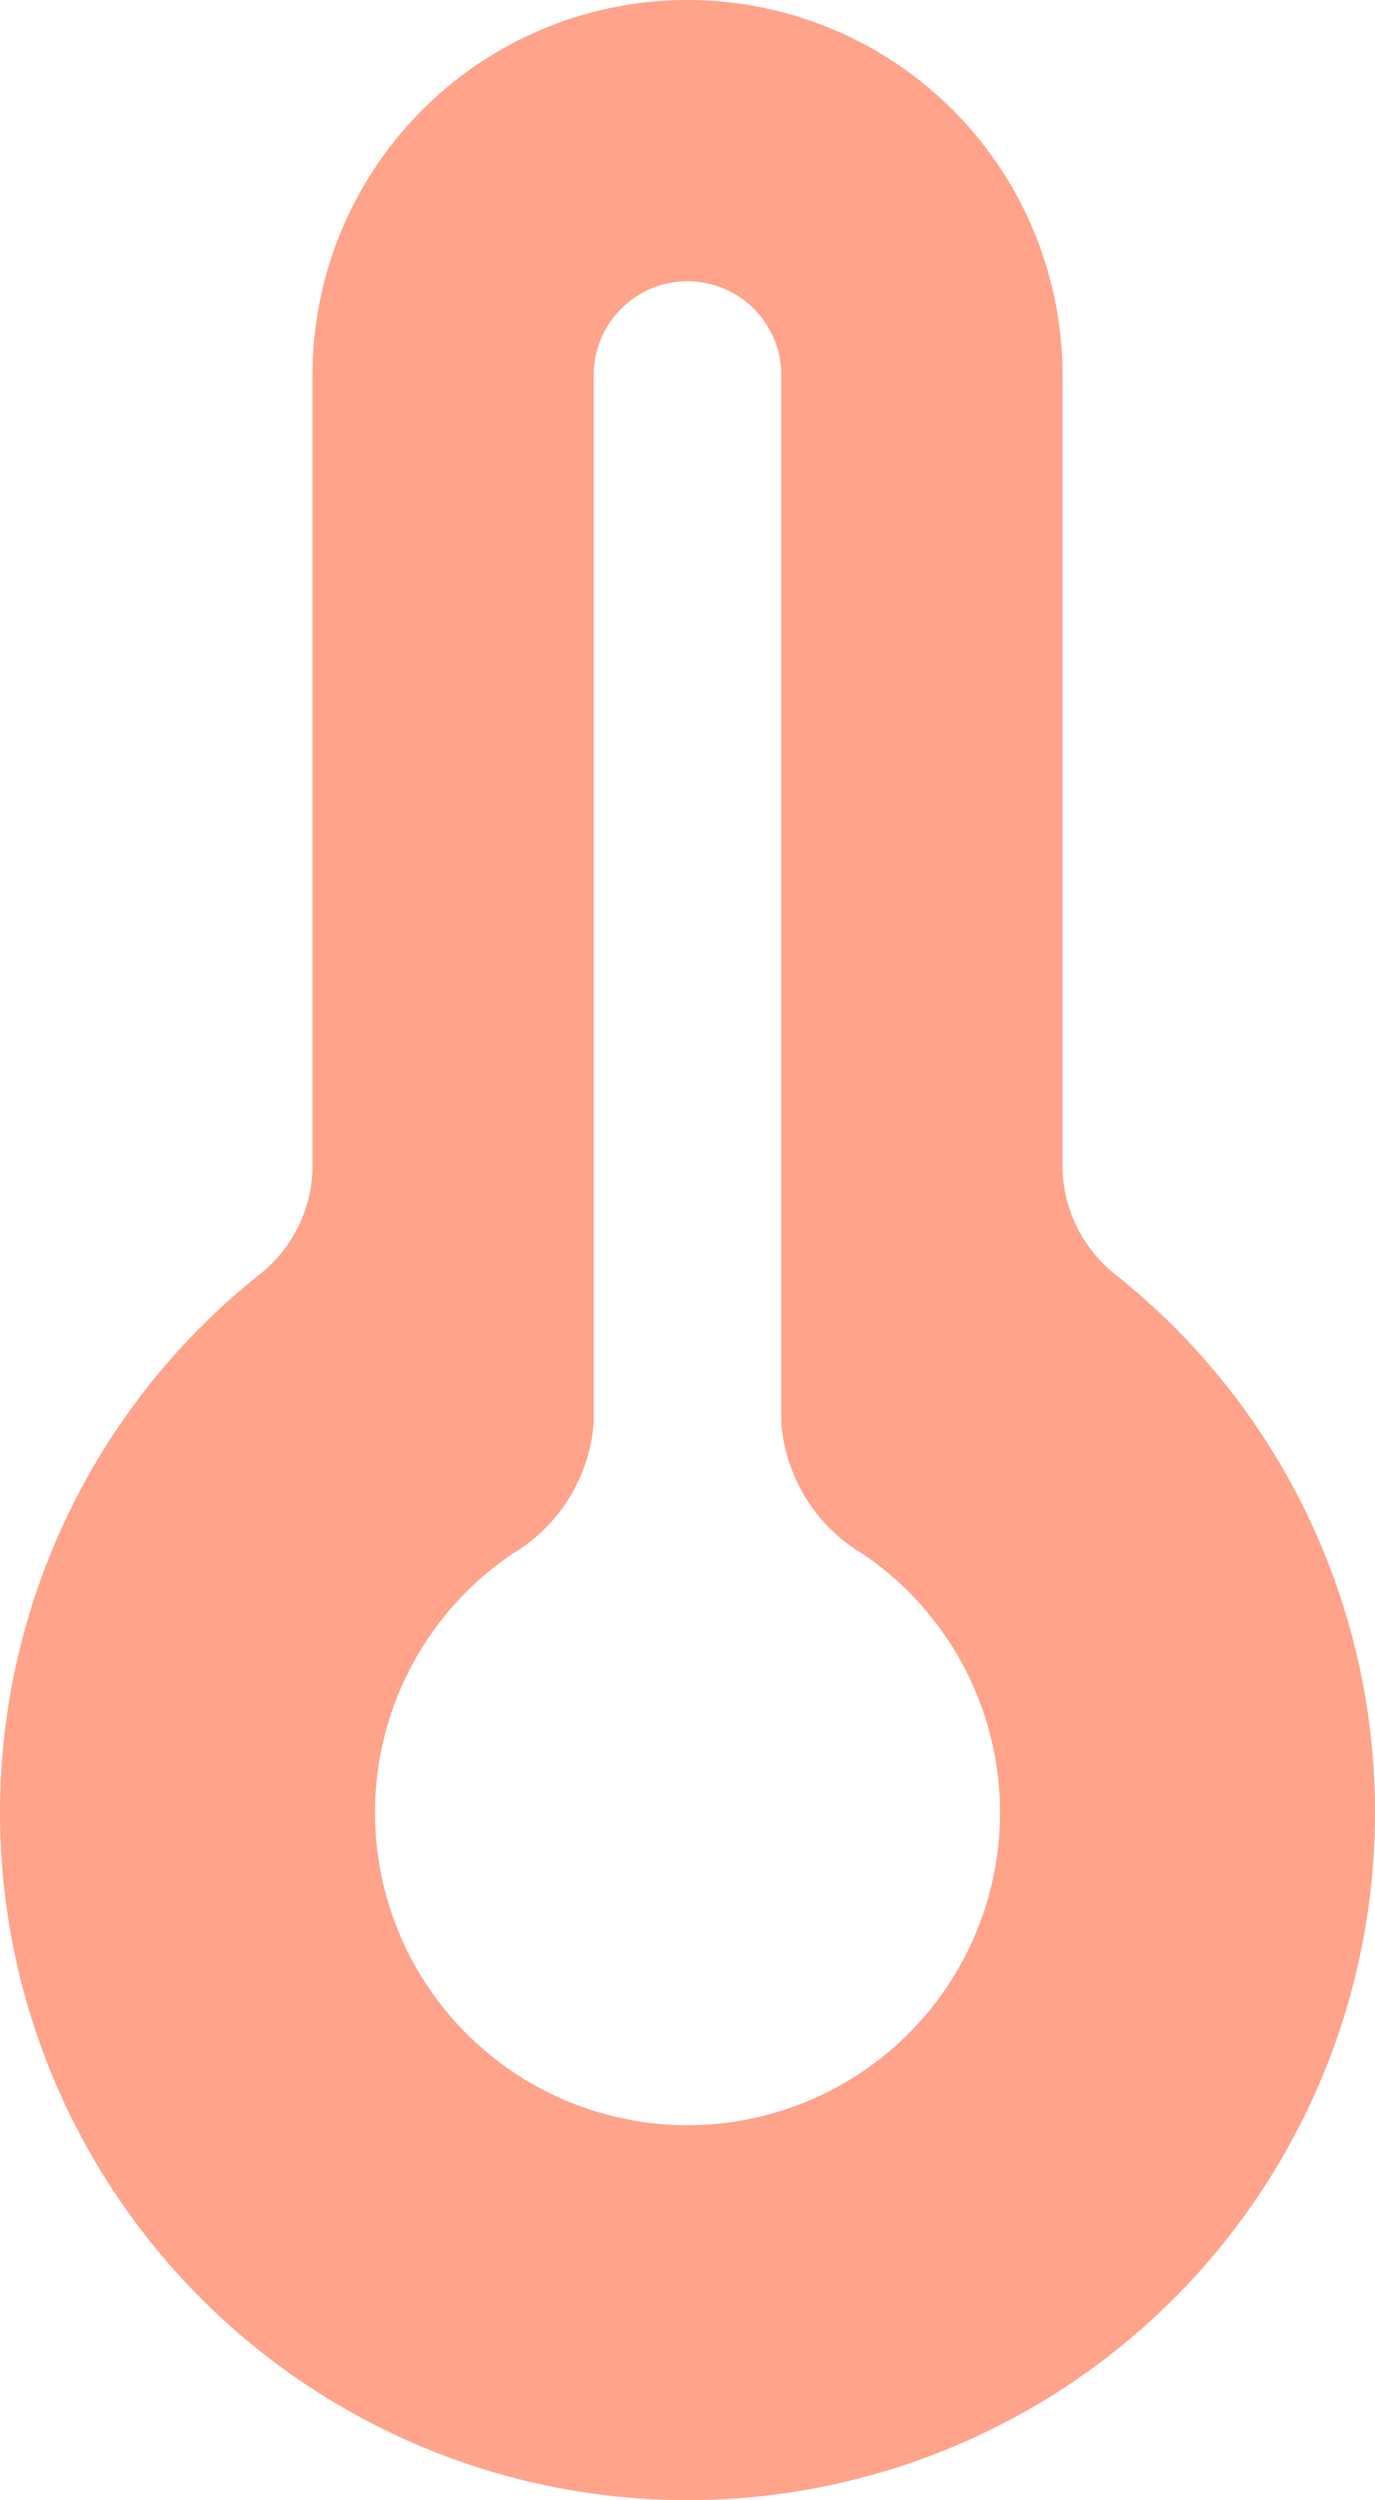
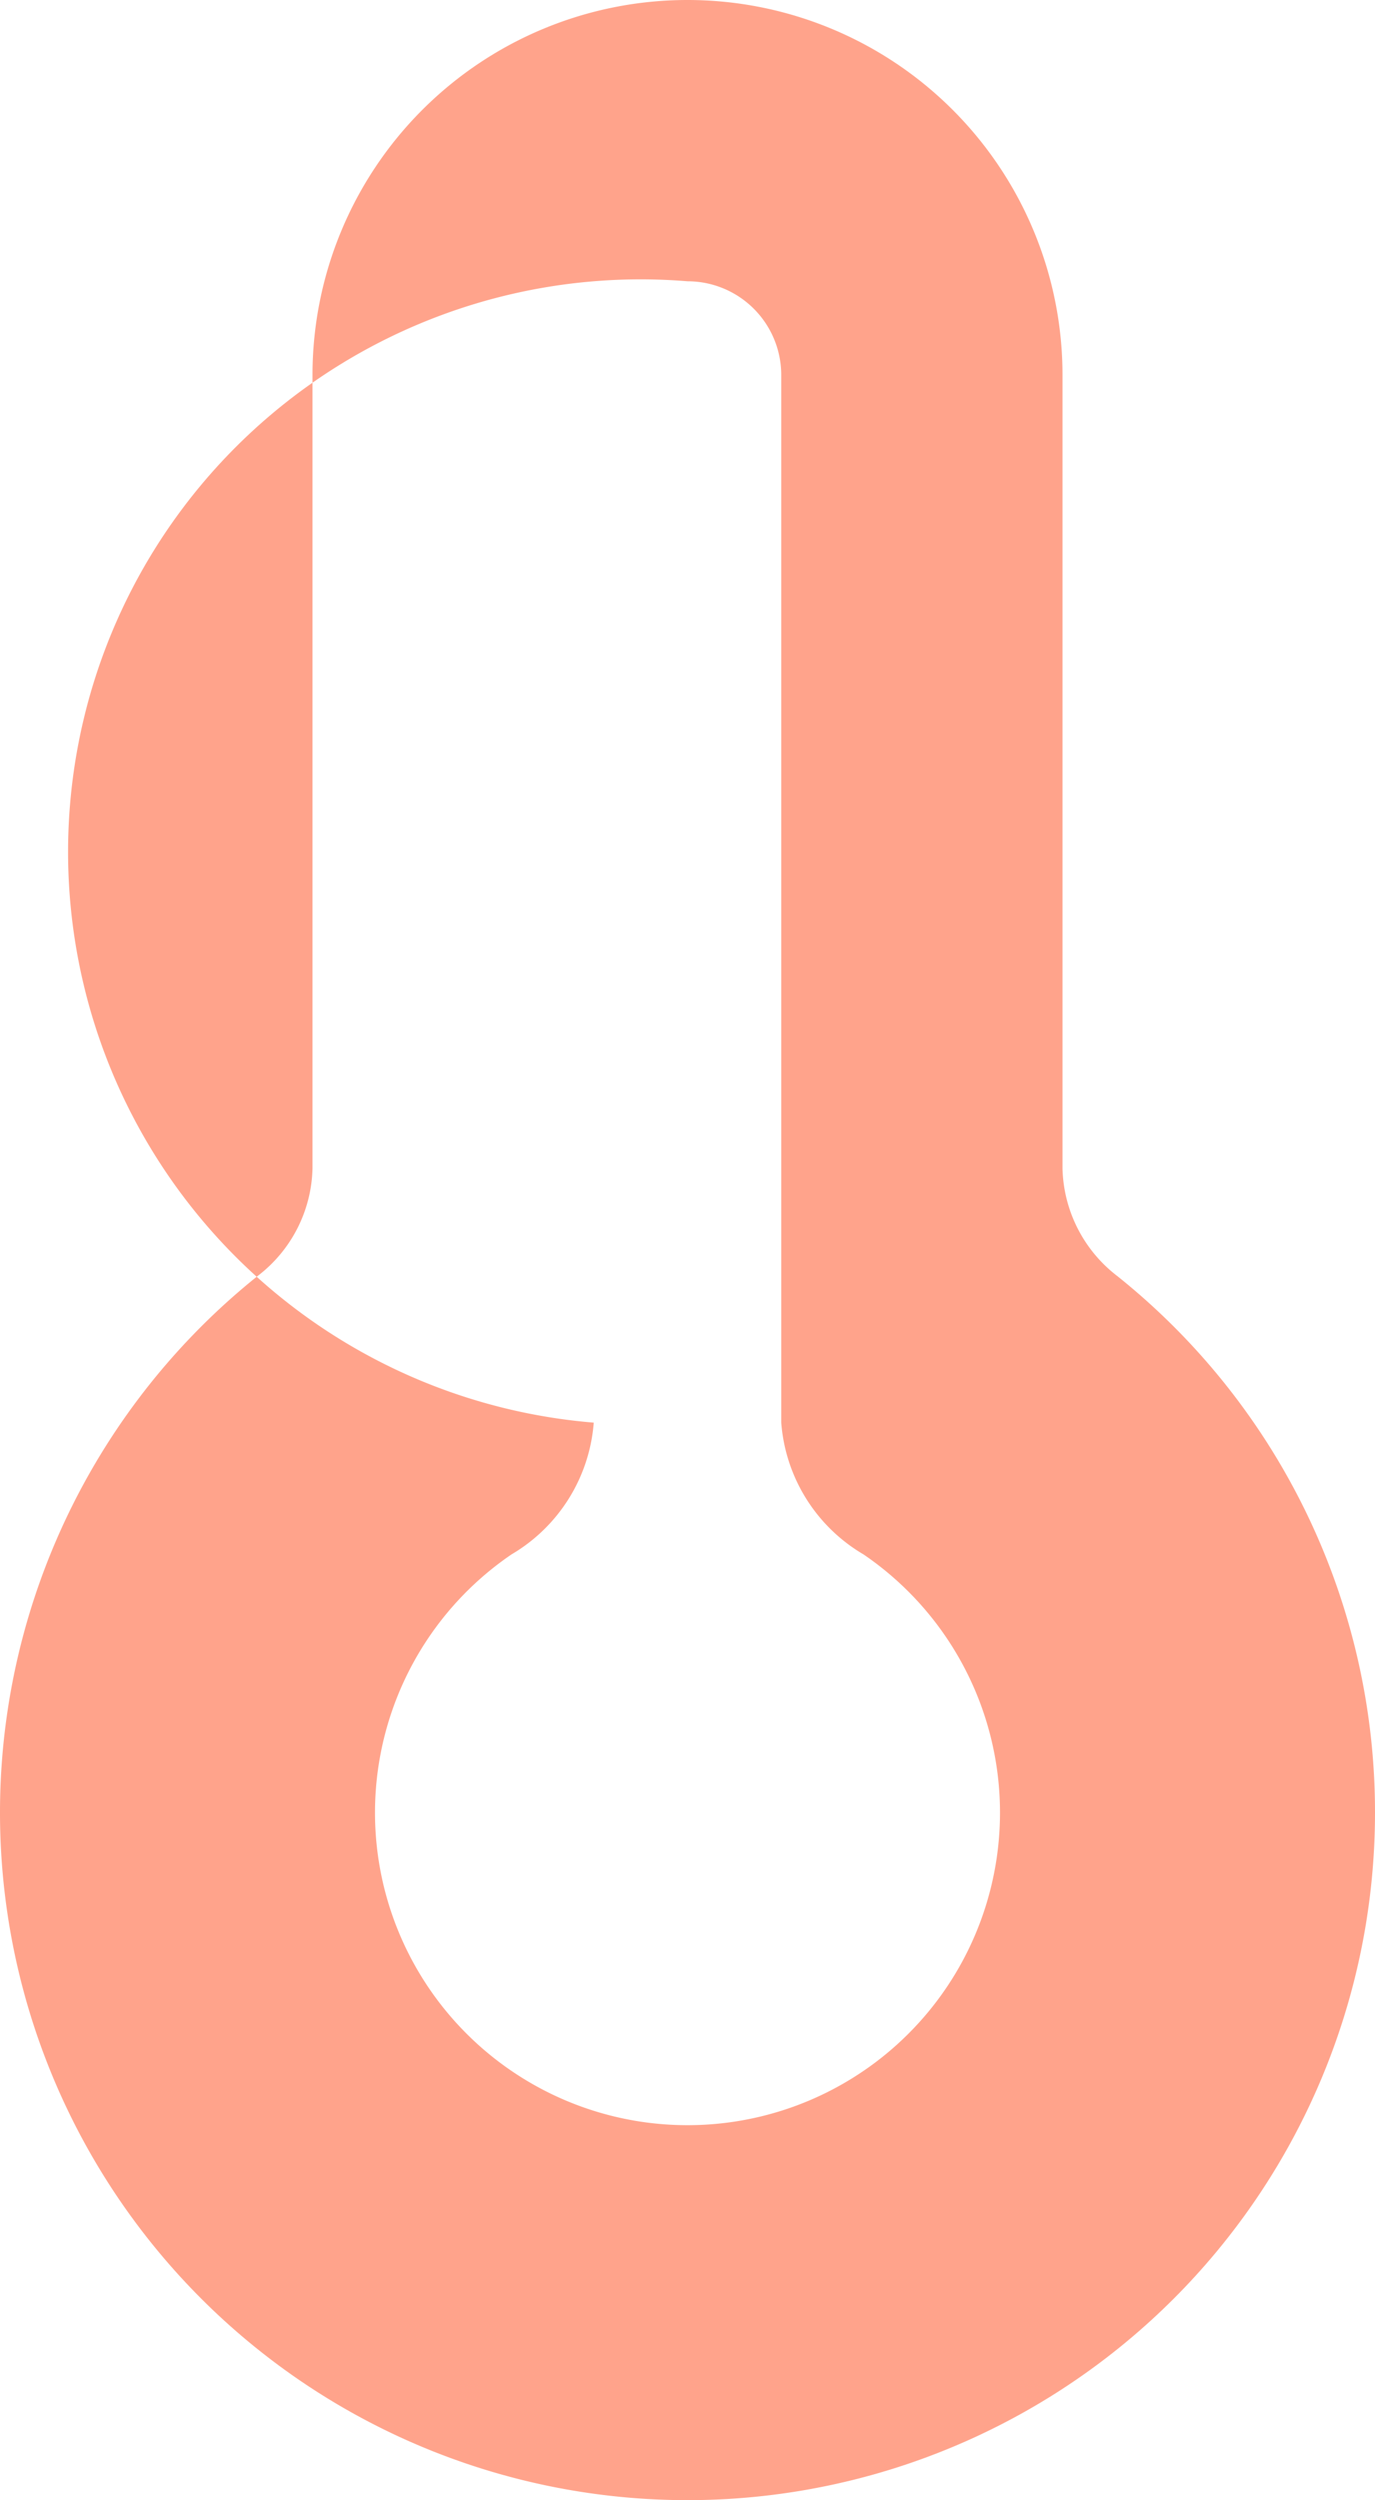
<svg xmlns="http://www.w3.org/2000/svg" width="11" height="20" viewBox="0 0 11 20">
-   <path id="solar--temperature-bold" d="M17.5,16.5a5.5,5.5,0,1,1-8.939-4.293A1.114,1.114,0,0,0,9,11.347V5a3,3,0,1,1,6,0v6.348a1.118,1.118,0,0,0,.439.86A5.49,5.49,0,0,1,17.5,16.5M12,4.25a.75.75,0,0,1,.75.75v8.38a1.339,1.339,0,0,0,.658,1.054,2.5,2.5,0,1,1-2.816,0,1.342,1.342,0,0,0,.658-1.054V5A.75.75,0,0,1,12,4.25" transform="translate(-6.5 -2)" fill="#ffa38b" fill-rule="evenodd" />
+   <path id="solar--temperature-bold" d="M17.5,16.5a5.5,5.5,0,1,1-8.939-4.293A1.114,1.114,0,0,0,9,11.347V5a3,3,0,1,1,6,0v6.348a1.118,1.118,0,0,0,.439.86A5.49,5.49,0,0,1,17.5,16.5M12,4.25a.75.75,0,0,1,.75.75v8.38a1.339,1.339,0,0,0,.658,1.054,2.5,2.5,0,1,1-2.816,0,1.342,1.342,0,0,0,.658-1.054A.75.75,0,0,1,12,4.25" transform="translate(-6.5 -2)" fill="#ffa38b" fill-rule="evenodd" />
</svg>